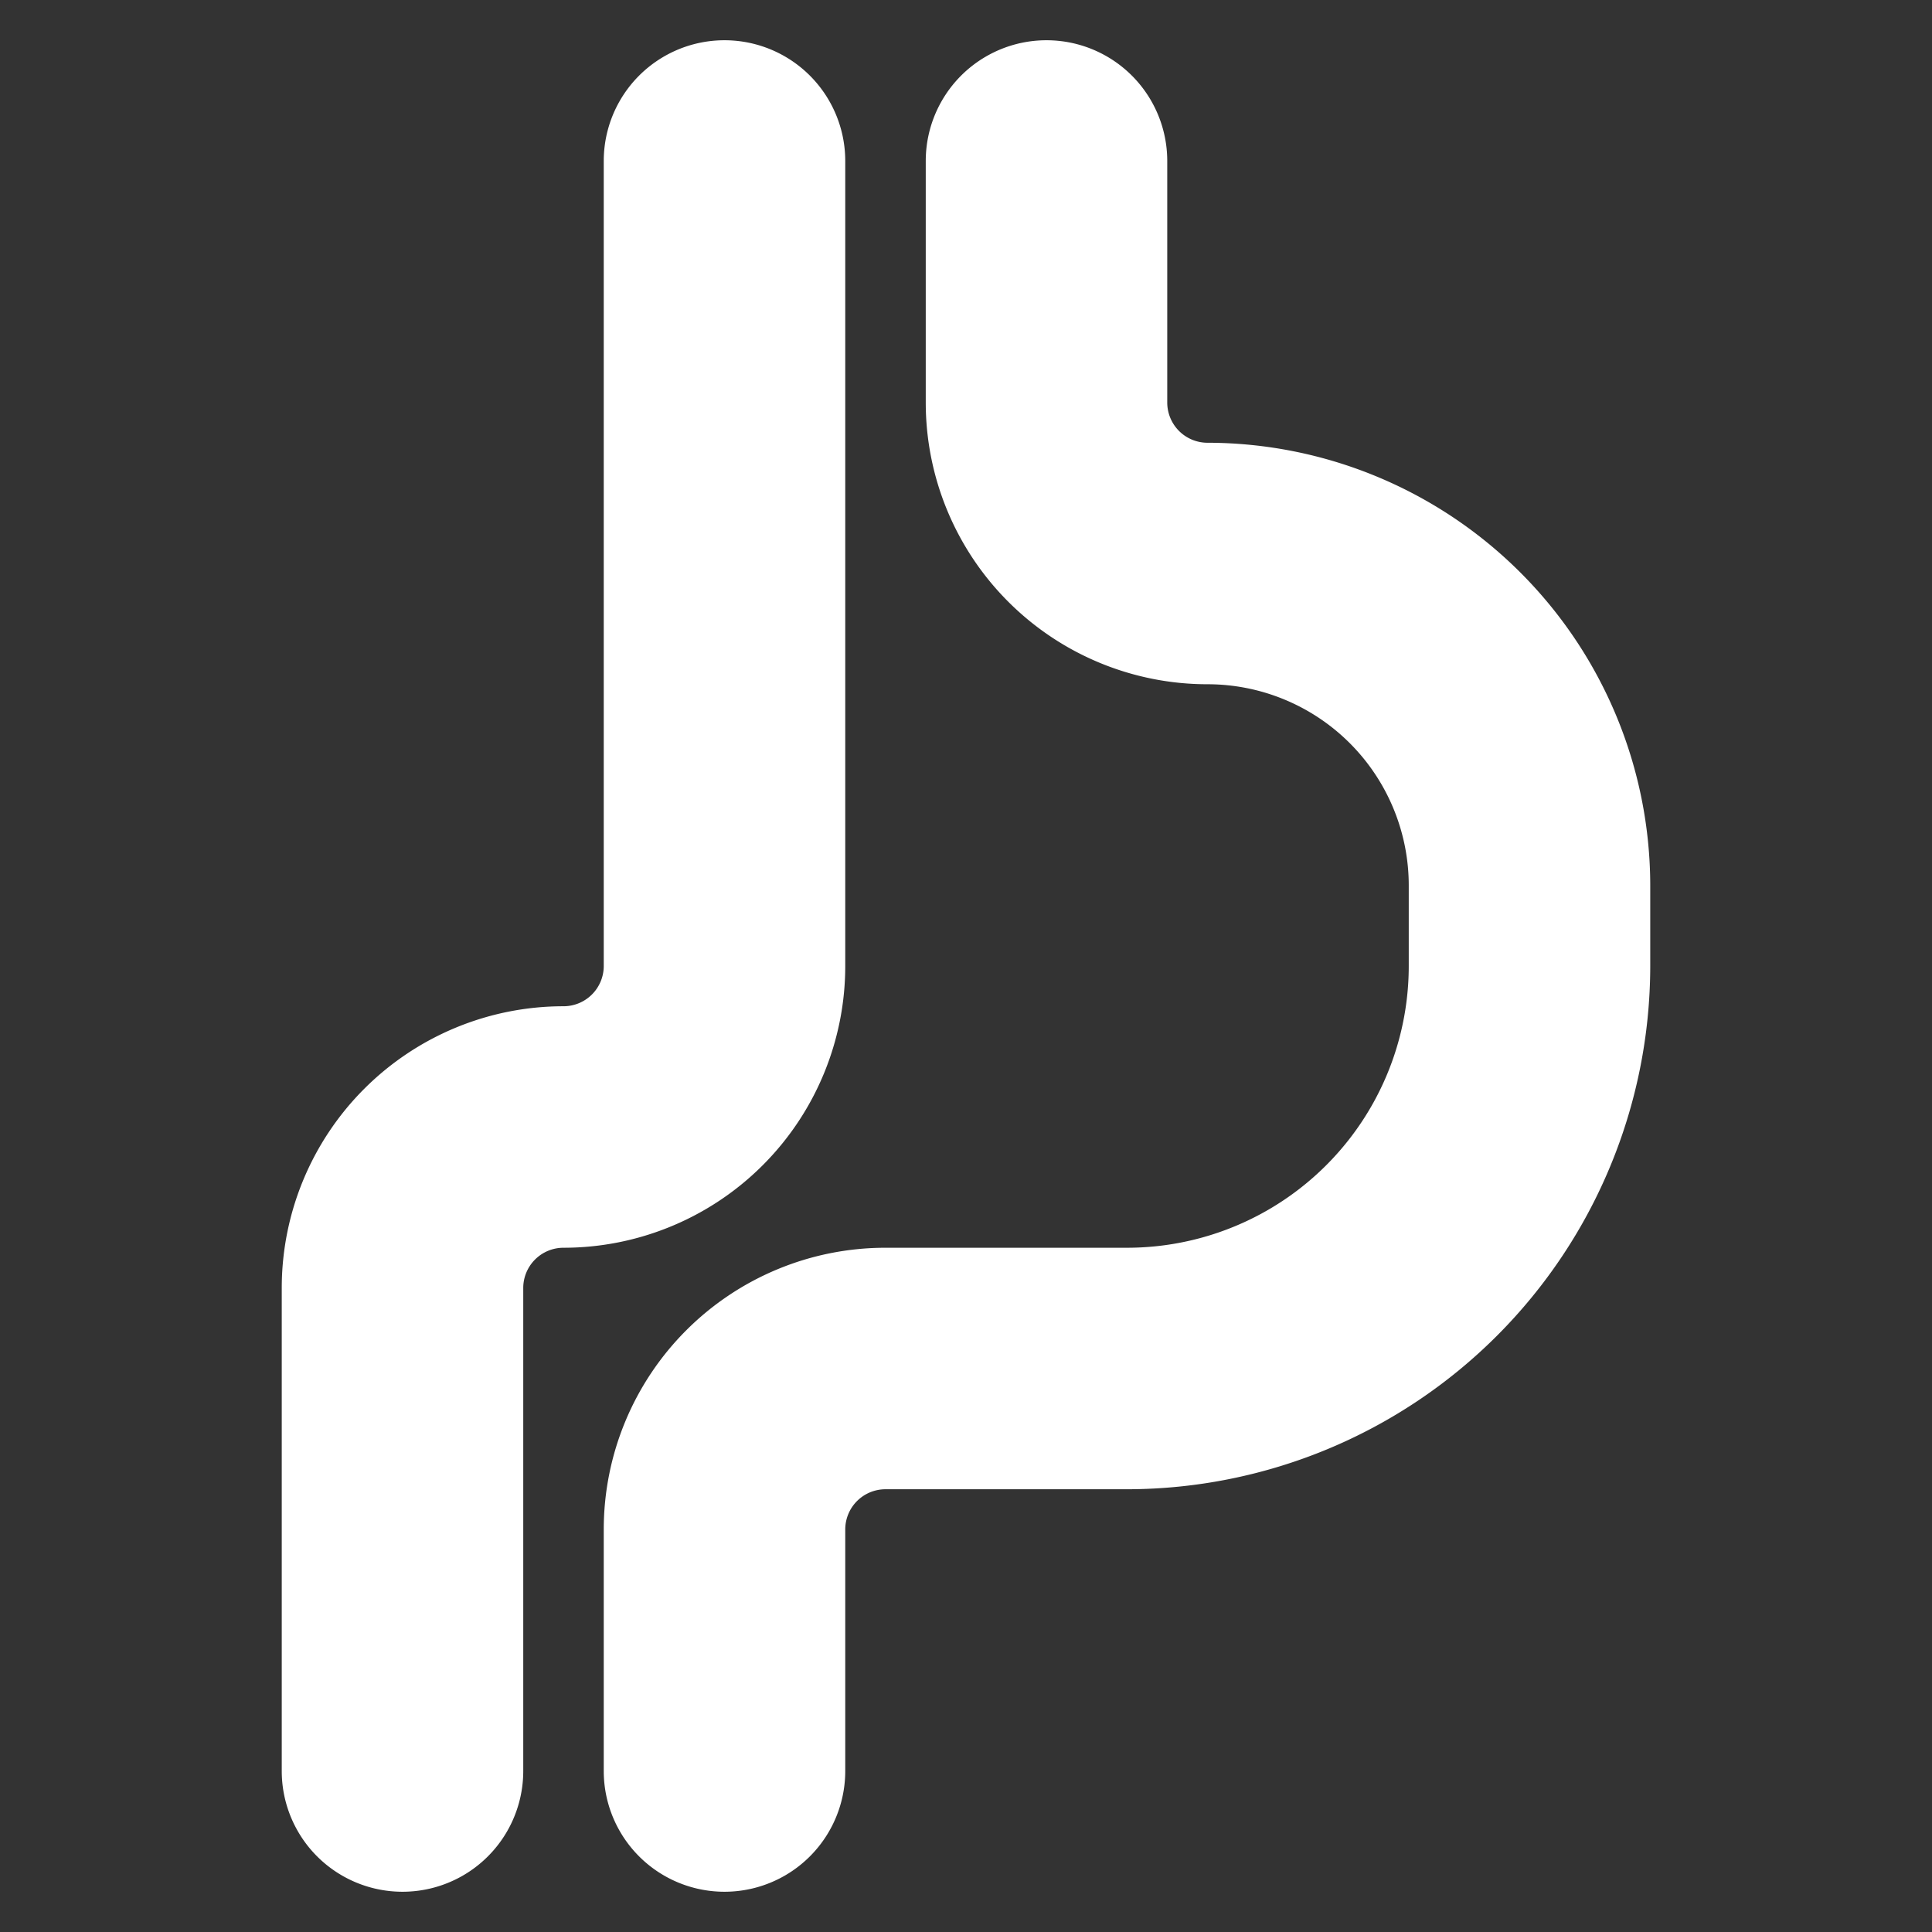
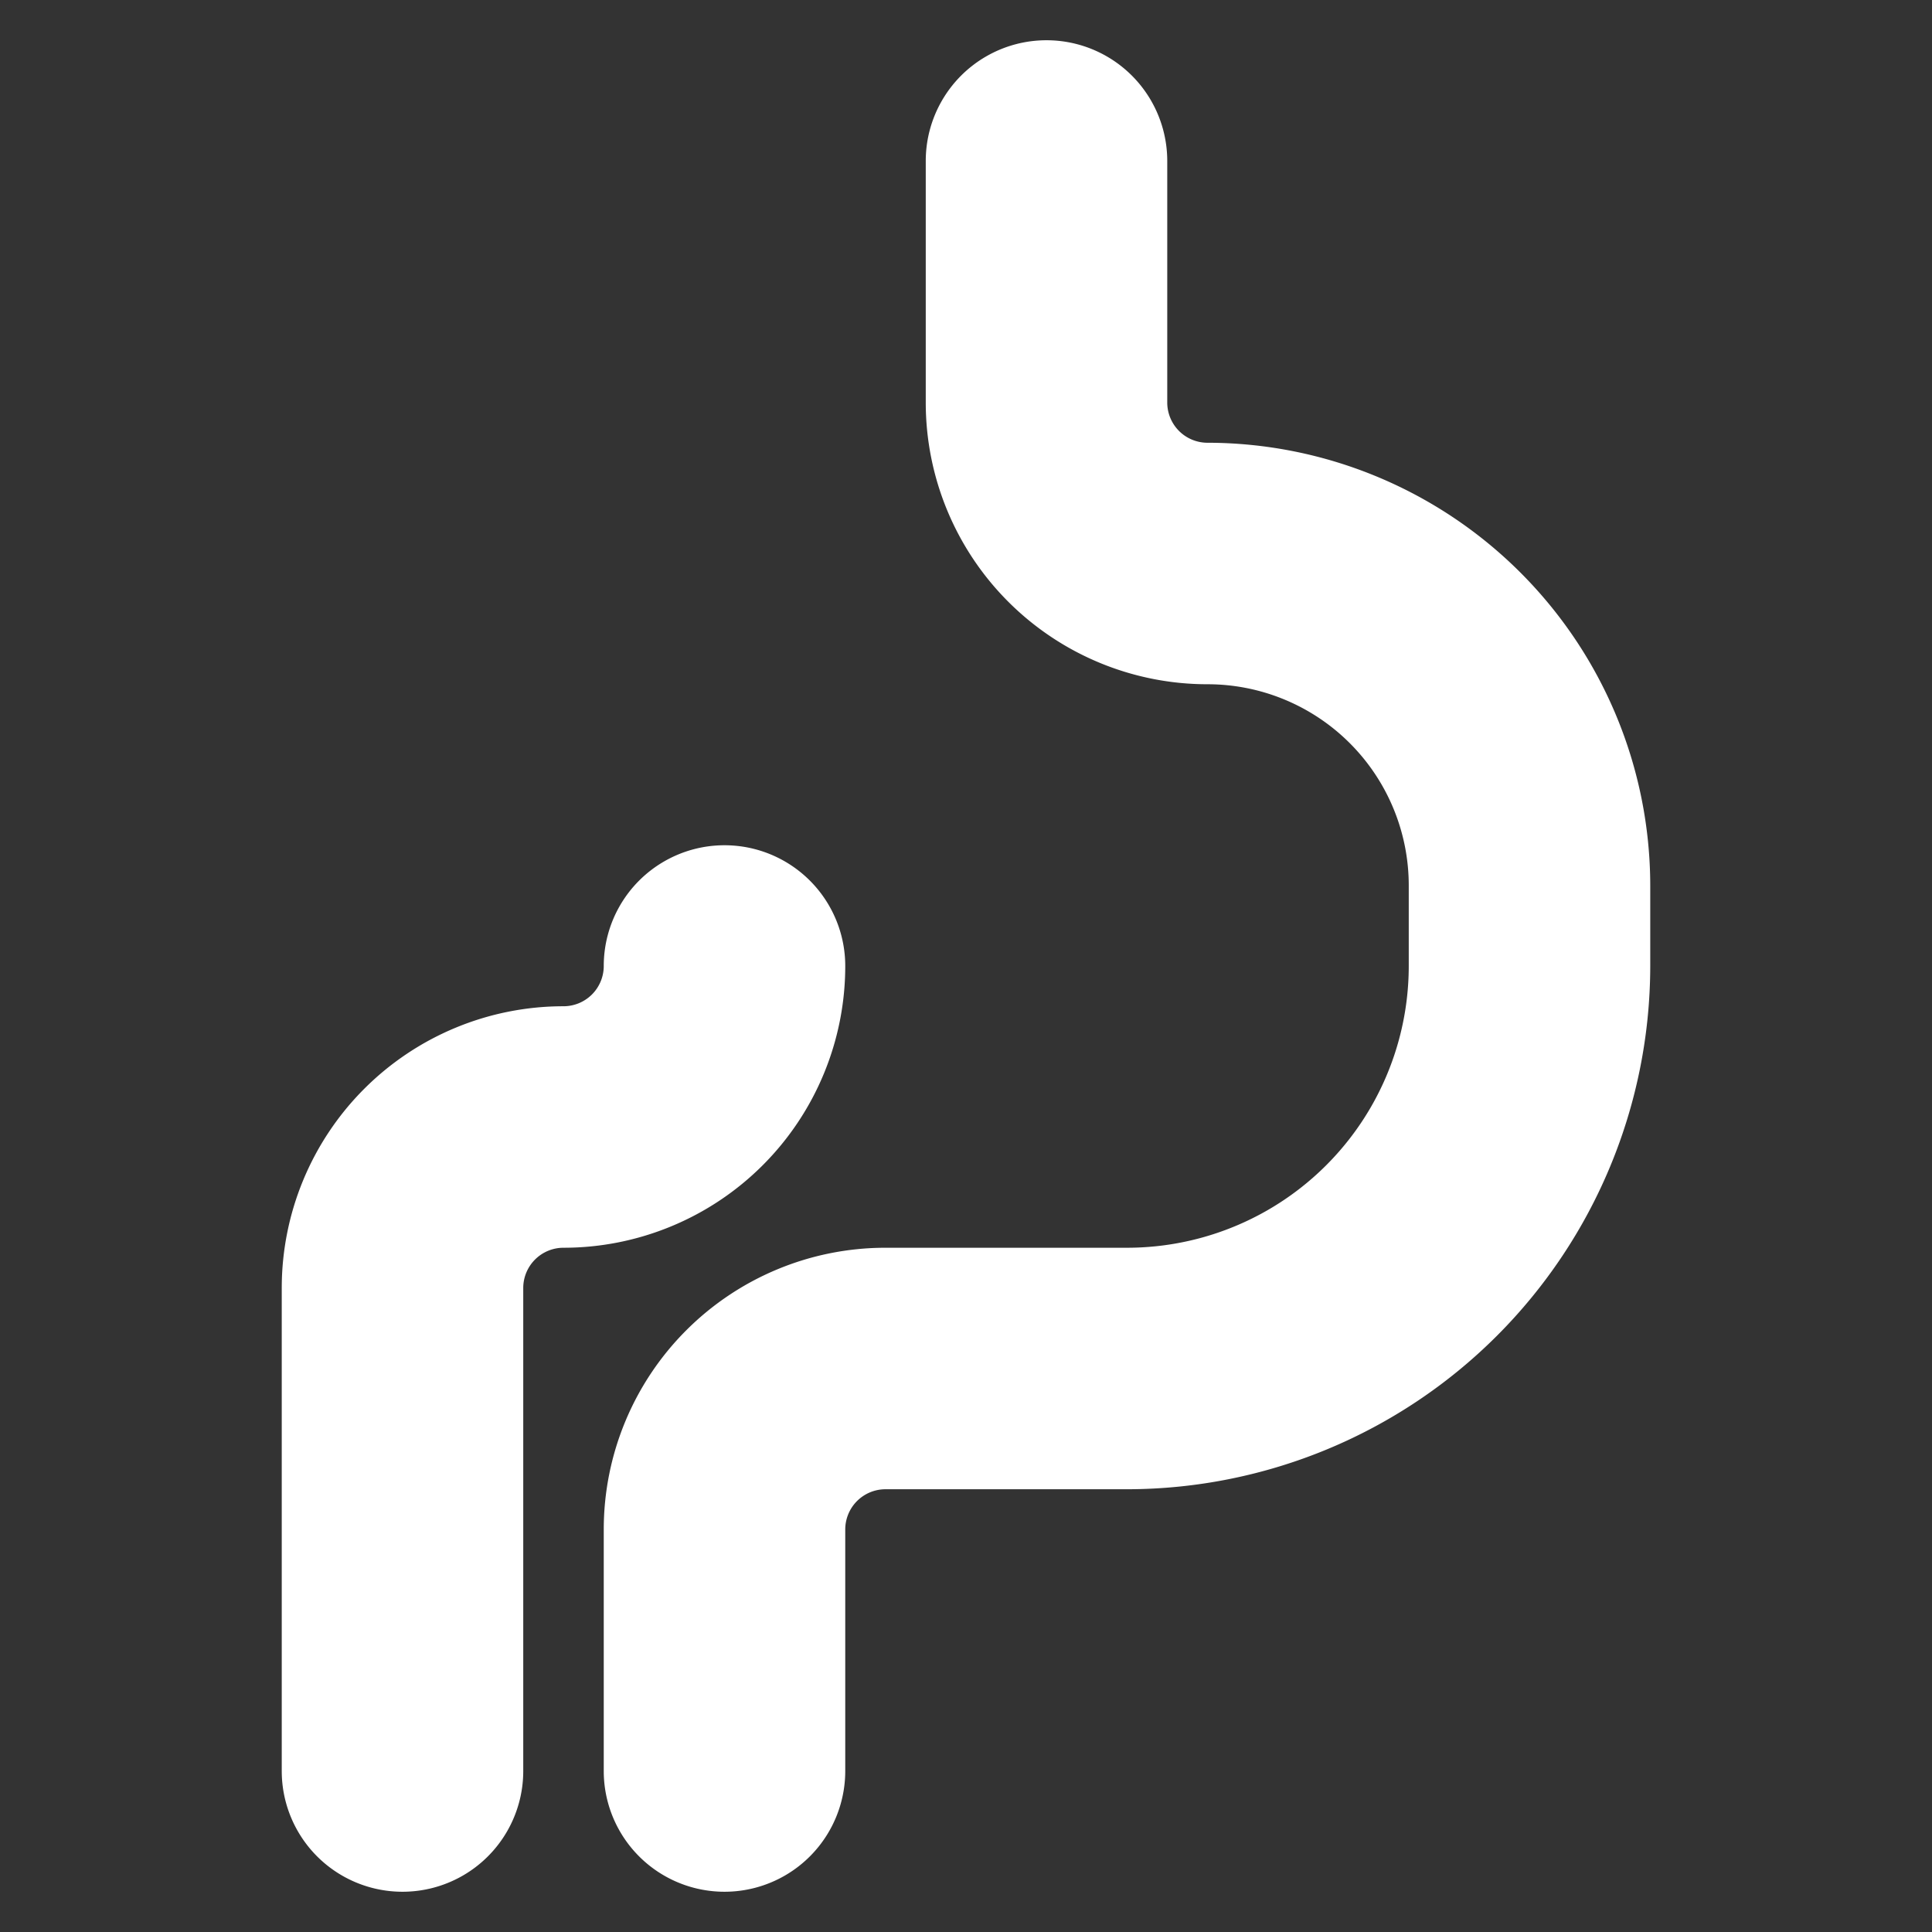
<svg xmlns="http://www.w3.org/2000/svg" fill="#ffff" width="800px" height="800px" viewBox="0 0 24 24" stroke="#ffff">
  <rect x="0" y="0" width="24" height="24" fill="#333333" stroke="none" />
  <g id="SVGRepo_bgCarrier" stroke-width="0" />
  <g id="SVGRepo_tracerCarrier" stroke-linecap="round" stroke-linejoin="round" />
  <g id="SVGRepo_iconCarrier">
-     <path d="M7,15a1,1,0,0,0-1,1v6a1,1,0,0,1-2,0V16a3,3,0,0,1,3-3,1,1,0,0,0,1-1V2a1,1,0,0,1,2,0V12A3,3,0,0,1,7,15Zm8-9a1,1,0,0,1-1-1V2a1,1,0,0,0-2,0V5a3,3,0,0,0,3,3,3,3,0,0,1,3,3v1a4,4,0,0,1-4,4H11a3,3,0,0,0-3,3v3a1,1,0,0,0,2,0V19a1,1,0,0,1,1-1h3a6.006,6.006,0,0,0,6-6V11A5.006,5.006,0,0,0,15,6Z" />
+     <path d="M7,15a1,1,0,0,0-1,1v6a1,1,0,0,1-2,0V16a3,3,0,0,1,3-3,1,1,0,0,0,1-1a1,1,0,0,1,2,0V12A3,3,0,0,1,7,15Zm8-9a1,1,0,0,1-1-1V2a1,1,0,0,0-2,0V5a3,3,0,0,0,3,3,3,3,0,0,1,3,3v1a4,4,0,0,1-4,4H11a3,3,0,0,0-3,3v3a1,1,0,0,0,2,0V19a1,1,0,0,1,1-1h3a6.006,6.006,0,0,0,6-6V11A5.006,5.006,0,0,0,15,6Z" />
  </g>
</svg>